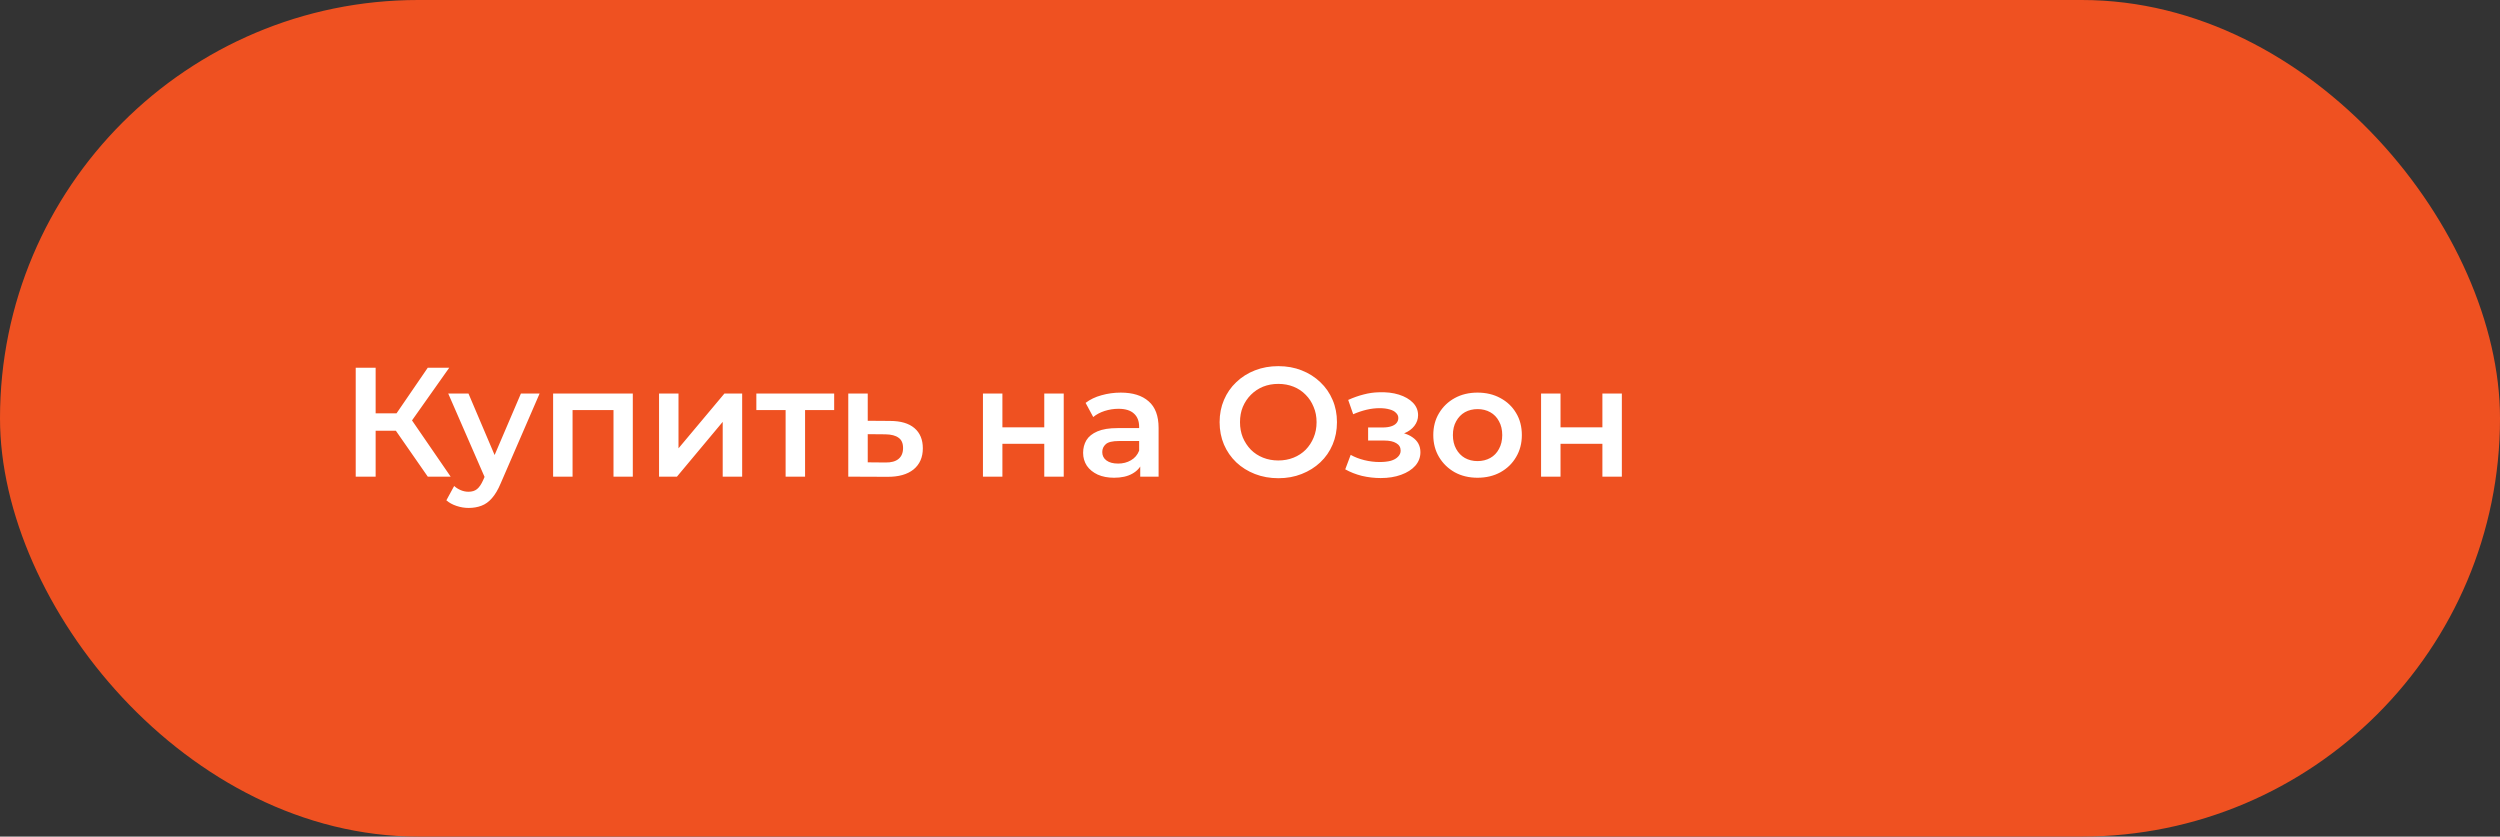
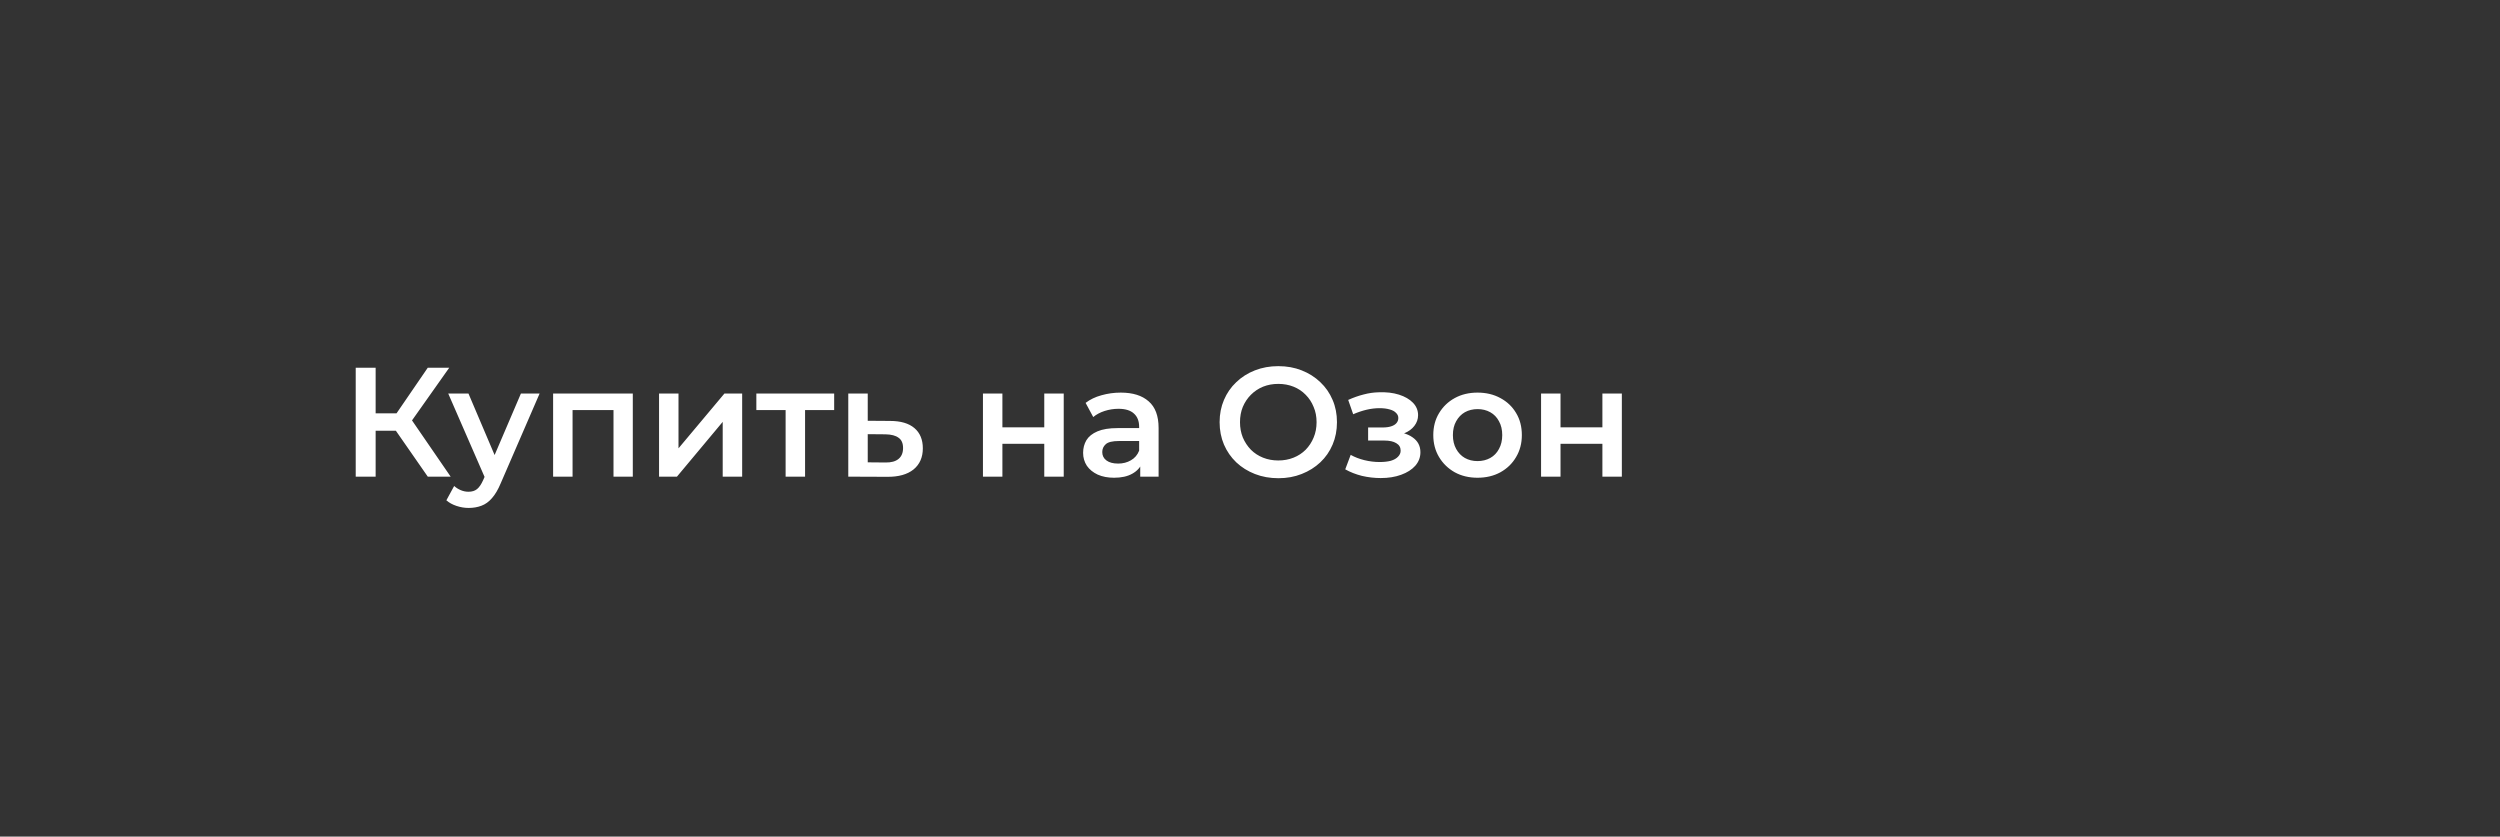
<svg xmlns="http://www.w3.org/2000/svg" width="257" height="86" viewBox="0 0 257 86" fill="none">
  <rect x="0" y="0" width="257" height="86" fill="#333333" stroke="none" />
-   <rect width="257" height="86" rx="43" fill="#EF5121" />
  <path d="M43.976 49L40.184 43.544L41.864 42.504L46.328 49H43.976ZM36.568 49V37.8H38.616V49H36.568ZM37.992 44.28V42.488H41.768V44.28H37.992ZM42.056 43.64L40.152 43.384L43.976 37.8H46.184L42.056 43.64ZM48.175 52.216C47.758 52.216 47.343 52.147 46.926 52.008C46.511 51.869 46.164 51.677 45.886 51.432L46.687 49.96C46.889 50.141 47.118 50.285 47.374 50.392C47.63 50.499 47.892 50.552 48.158 50.552C48.521 50.552 48.815 50.461 49.038 50.28C49.263 50.099 49.471 49.795 49.663 49.368L50.158 48.248L50.319 48.008L53.55 40.456H55.471L51.471 49.688C51.204 50.328 50.905 50.835 50.575 51.208C50.255 51.581 49.892 51.843 49.486 51.992C49.092 52.141 48.654 52.216 48.175 52.216ZM49.934 49.304L46.078 40.456H48.158L51.294 47.832L49.934 49.304ZM56.86 49V40.456H65.052V49H63.068V41.688L63.532 42.152H58.396L58.86 41.688V49H56.86ZM67.75 49V40.456H69.75V46.088L74.47 40.456H76.294V49H74.294V43.368L69.59 49H67.75ZM80.761 49V41.672L81.225 42.152H77.753V40.456H85.753V42.152H82.297L82.761 41.672V49H80.761ZM91.491 43.272C92.59 43.272 93.427 43.517 94.003 44.008C94.579 44.499 94.867 45.192 94.867 46.088C94.867 47.016 94.547 47.741 93.907 48.264C93.267 48.776 92.366 49.027 91.203 49.016L87.203 49V40.456H89.203V43.256L91.491 43.272ZM91.027 47.544C91.614 47.555 92.062 47.432 92.371 47.176C92.681 46.92 92.835 46.547 92.835 46.056C92.835 45.565 92.681 45.213 92.371 45C92.073 44.776 91.625 44.659 91.027 44.648L89.203 44.632V47.528L91.027 47.544ZM101.047 49V40.456H103.047V43.928H107.351V40.456H109.351V49H107.351V45.624H103.047V49H101.047ZM117.216 49V47.272L117.104 46.904V43.88C117.104 43.293 116.928 42.84 116.576 42.52C116.224 42.189 115.69 42.024 114.976 42.024C114.496 42.024 114.021 42.099 113.552 42.248C113.093 42.397 112.704 42.605 112.384 42.872L111.6 41.416C112.058 41.064 112.602 40.803 113.232 40.632C113.872 40.451 114.533 40.36 115.216 40.36C116.453 40.36 117.408 40.659 118.08 41.256C118.762 41.843 119.104 42.755 119.104 43.992V49H117.216ZM114.528 49.112C113.888 49.112 113.328 49.005 112.848 48.792C112.368 48.568 111.994 48.264 111.728 47.88C111.472 47.485 111.344 47.043 111.344 46.552C111.344 46.072 111.456 45.64 111.68 45.256C111.914 44.872 112.293 44.568 112.816 44.344C113.338 44.12 114.032 44.008 114.896 44.008H117.376V45.336H115.04C114.357 45.336 113.898 45.448 113.664 45.672C113.429 45.885 113.312 46.152 113.312 46.472C113.312 46.835 113.456 47.123 113.744 47.336C114.032 47.549 114.432 47.656 114.944 47.656C115.434 47.656 115.872 47.544 116.256 47.32C116.65 47.096 116.933 46.765 117.104 46.328L117.44 47.528C117.248 48.029 116.901 48.419 116.4 48.696C115.909 48.973 115.285 49.112 114.528 49.112ZM131.424 49.16C130.55 49.16 129.744 49.016 129.008 48.728C128.272 48.44 127.632 48.04 127.088 47.528C126.544 47.005 126.123 46.397 125.824 45.704C125.526 45 125.376 44.232 125.376 43.4C125.376 42.568 125.526 41.805 125.824 41.112C126.123 40.408 126.544 39.8 127.088 39.288C127.632 38.765 128.272 38.36 129.008 38.072C129.744 37.784 130.544 37.64 131.408 37.64C132.283 37.64 133.083 37.784 133.808 38.072C134.544 38.36 135.184 38.765 135.728 39.288C136.272 39.8 136.694 40.408 136.992 41.112C137.291 41.805 137.44 42.568 137.44 43.4C137.44 44.232 137.291 45 136.992 45.704C136.694 46.408 136.272 47.016 135.728 47.528C135.184 48.04 134.544 48.44 133.808 48.728C133.083 49.016 132.288 49.16 131.424 49.16ZM131.408 47.336C131.974 47.336 132.496 47.24 132.976 47.048C133.456 46.856 133.872 46.584 134.224 46.232C134.576 45.869 134.848 45.453 135.04 44.984C135.243 44.504 135.344 43.976 135.344 43.4C135.344 42.824 135.243 42.301 135.04 41.832C134.848 41.352 134.576 40.936 134.224 40.584C133.872 40.221 133.456 39.944 132.976 39.752C132.496 39.56 131.974 39.464 131.408 39.464C130.843 39.464 130.32 39.56 129.84 39.752C129.371 39.944 128.955 40.221 128.592 40.584C128.24 40.936 127.963 41.352 127.76 41.832C127.568 42.301 127.472 42.824 127.472 43.4C127.472 43.965 127.568 44.488 127.76 44.968C127.963 45.448 128.24 45.869 128.592 46.232C128.944 46.584 129.36 46.856 129.84 47.048C130.32 47.24 130.843 47.336 131.408 47.336ZM141.939 49.144C141.288 49.144 140.643 49.069 140.003 48.92C139.373 48.76 138.803 48.536 138.291 48.248L138.851 46.76C139.267 46.995 139.736 47.176 140.259 47.304C140.781 47.432 141.304 47.496 141.827 47.496C142.275 47.496 142.659 47.453 142.979 47.368C143.299 47.272 143.544 47.133 143.715 46.952C143.896 46.771 143.987 46.563 143.987 46.328C143.987 45.987 143.837 45.731 143.539 45.56C143.251 45.379 142.835 45.288 142.291 45.288H140.643V43.944H142.131C142.472 43.944 142.76 43.907 142.995 43.832C143.24 43.757 143.427 43.645 143.555 43.496C143.683 43.347 143.747 43.171 143.747 42.968C143.747 42.765 143.667 42.589 143.507 42.44C143.357 42.28 143.139 42.163 142.851 42.088C142.563 42.003 142.216 41.96 141.811 41.96C141.384 41.96 140.941 42.013 140.483 42.12C140.035 42.227 139.576 42.381 139.107 42.584L138.595 41.112C139.139 40.867 139.667 40.68 140.179 40.552C140.701 40.413 141.219 40.339 141.731 40.328C142.509 40.296 143.203 40.376 143.811 40.568C144.419 40.76 144.899 41.037 145.251 41.4C145.603 41.763 145.779 42.189 145.779 42.68C145.779 43.085 145.651 43.453 145.395 43.784C145.149 44.104 144.808 44.355 144.371 44.536C143.944 44.717 143.453 44.808 142.899 44.808L142.963 44.376C143.912 44.376 144.659 44.568 145.203 44.952C145.747 45.325 146.019 45.837 146.019 46.488C146.019 47.011 145.843 47.475 145.491 47.88C145.139 48.275 144.653 48.584 144.035 48.808C143.427 49.032 142.728 49.144 141.939 49.144ZM151.886 49.112C151.012 49.112 150.233 48.925 149.55 48.552C148.868 48.168 148.329 47.645 147.934 46.984C147.54 46.323 147.342 45.571 147.342 44.728C147.342 43.875 147.54 43.123 147.934 42.472C148.329 41.811 148.868 41.293 149.55 40.92C150.233 40.547 151.012 40.36 151.886 40.36C152.772 40.36 153.556 40.547 154.238 40.92C154.932 41.293 155.47 41.805 155.854 42.456C156.249 43.107 156.446 43.864 156.446 44.728C156.446 45.571 156.249 46.323 155.854 46.984C155.47 47.645 154.932 48.168 154.238 48.552C153.556 48.925 152.772 49.112 151.886 49.112ZM151.886 47.4C152.377 47.4 152.814 47.293 153.198 47.08C153.582 46.867 153.881 46.557 154.094 46.152C154.318 45.747 154.43 45.272 154.43 44.728C154.43 44.173 154.318 43.699 154.094 43.304C153.881 42.899 153.582 42.589 153.198 42.376C152.814 42.163 152.382 42.056 151.902 42.056C151.412 42.056 150.974 42.163 150.59 42.376C150.217 42.589 149.918 42.899 149.694 43.304C149.47 43.699 149.358 44.173 149.358 44.728C149.358 45.272 149.47 45.747 149.694 46.152C149.918 46.557 150.217 46.867 150.59 47.08C150.974 47.293 151.406 47.4 151.886 47.4ZM158.422 49V40.456H160.422V43.928H164.726V40.456H166.726V49H164.726V45.624H160.422V49H158.422Z" fill="white" />
</svg>